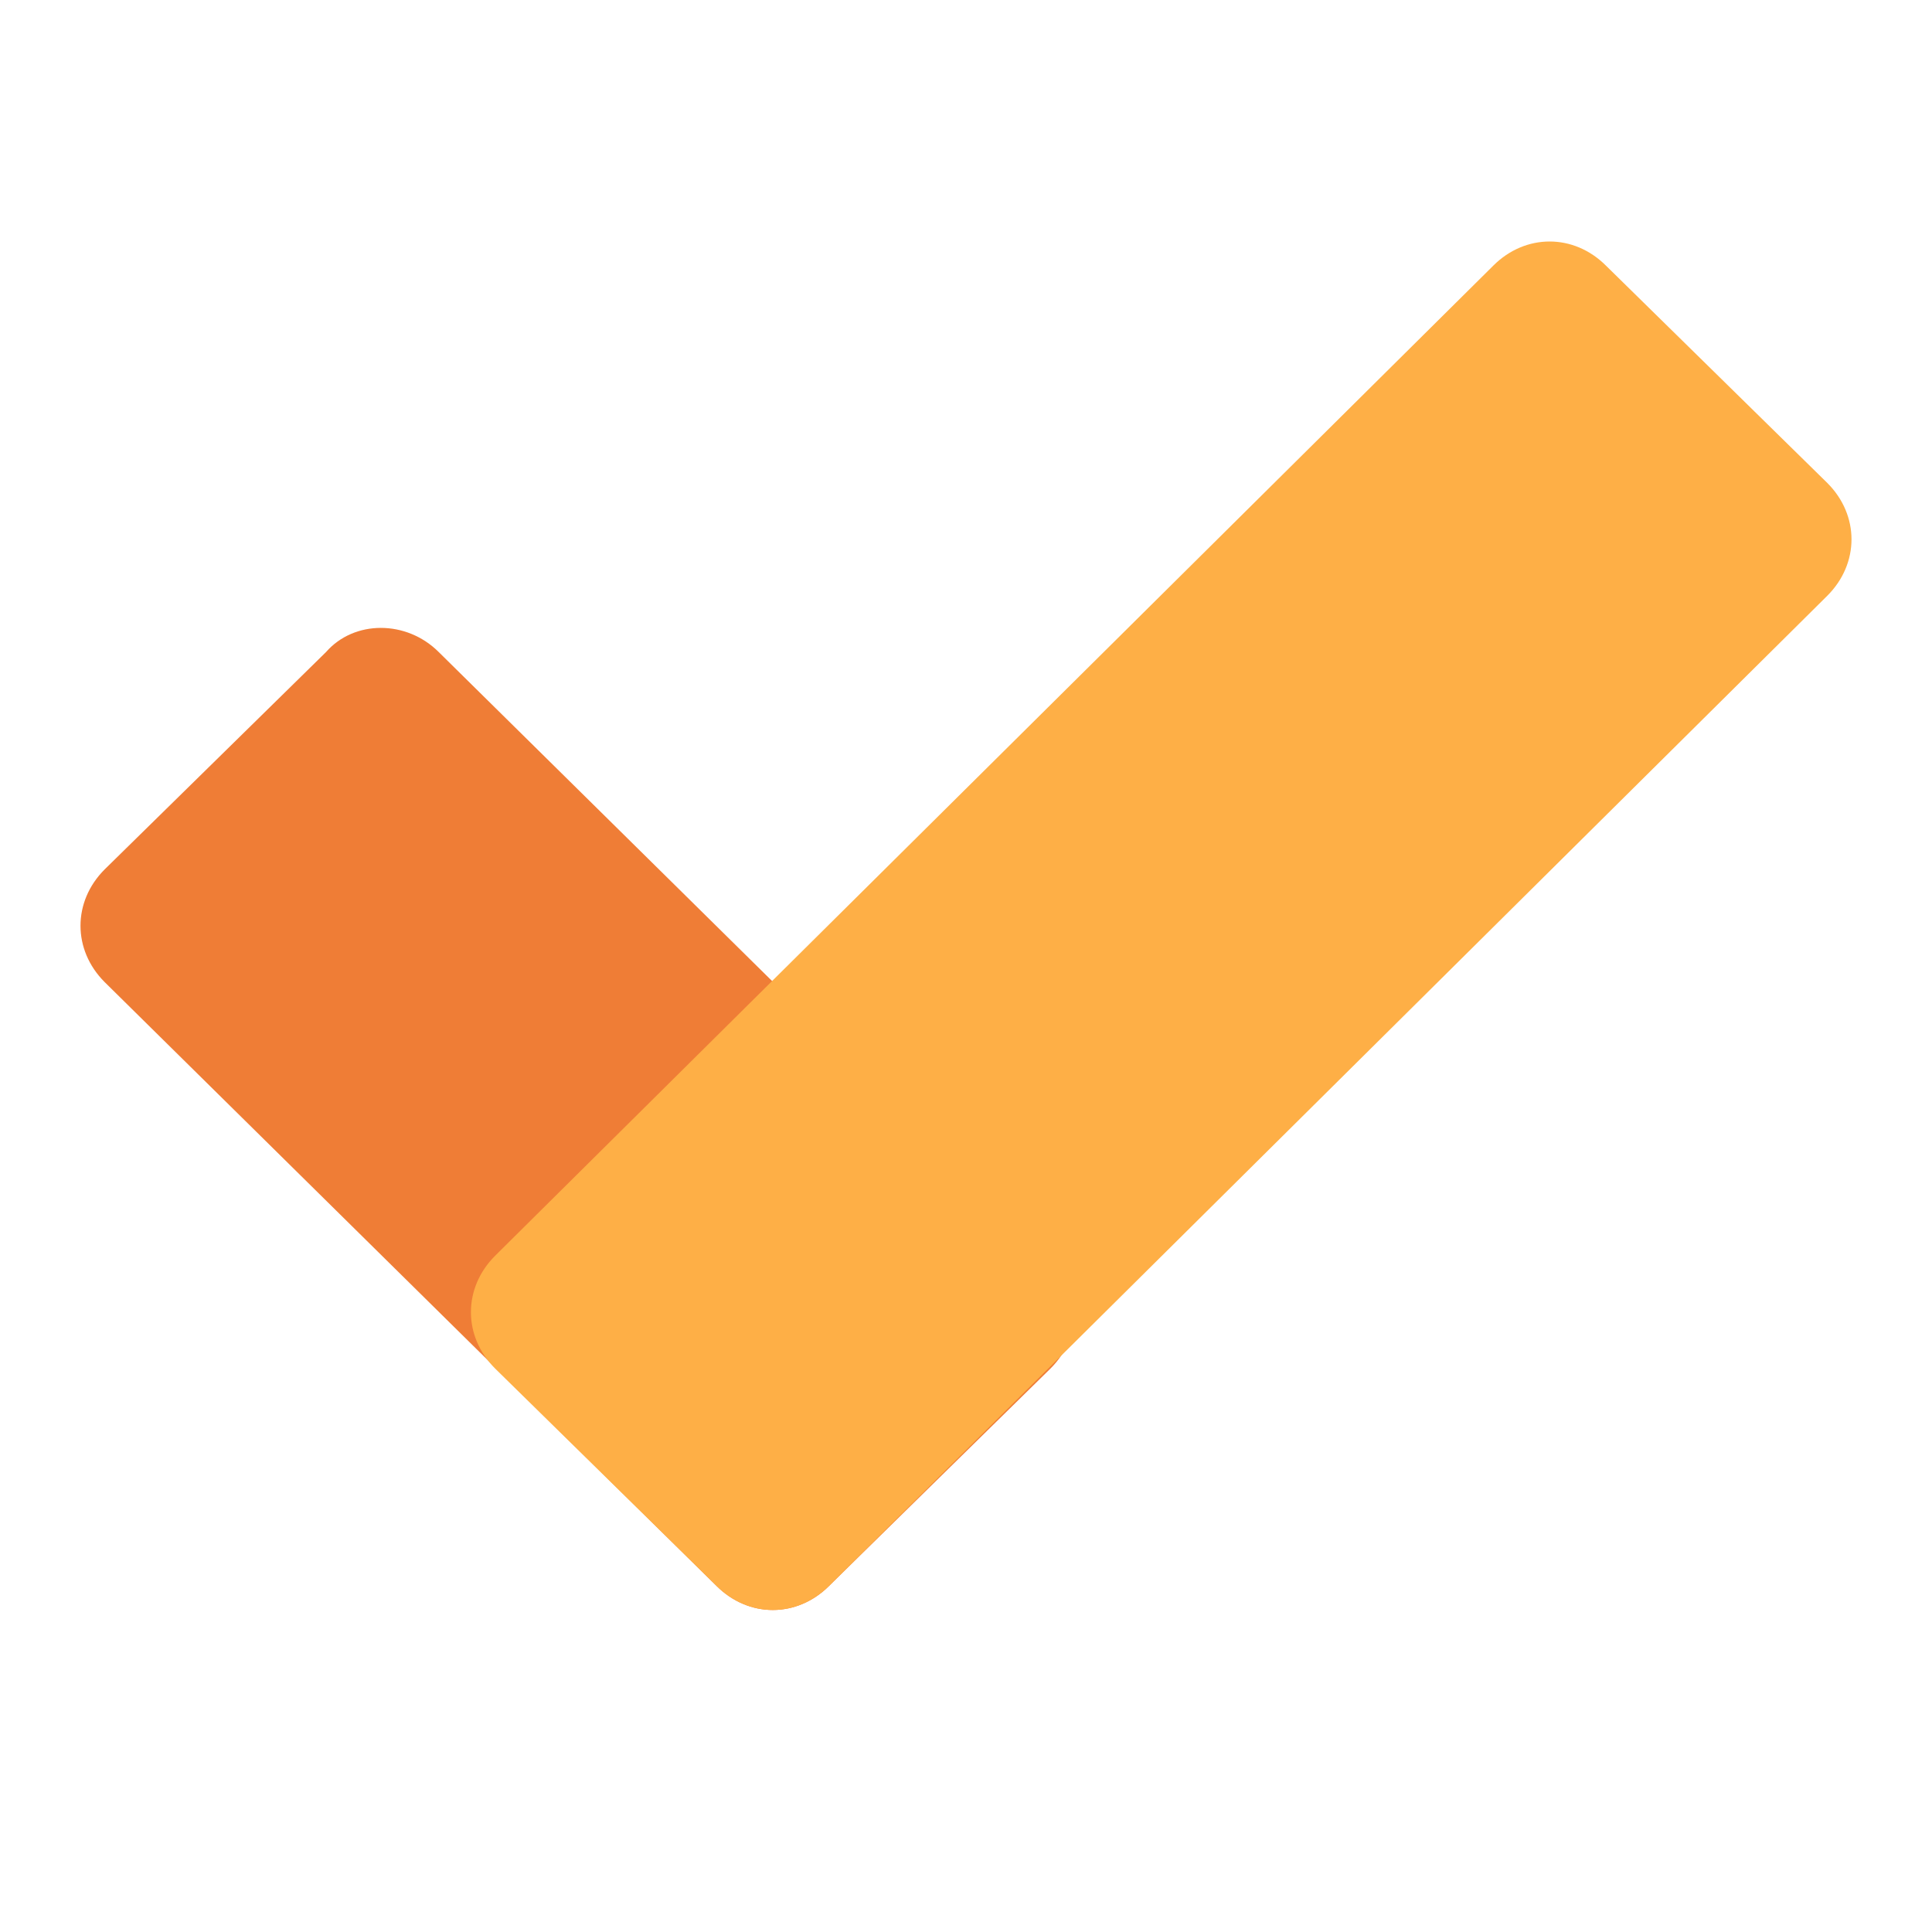
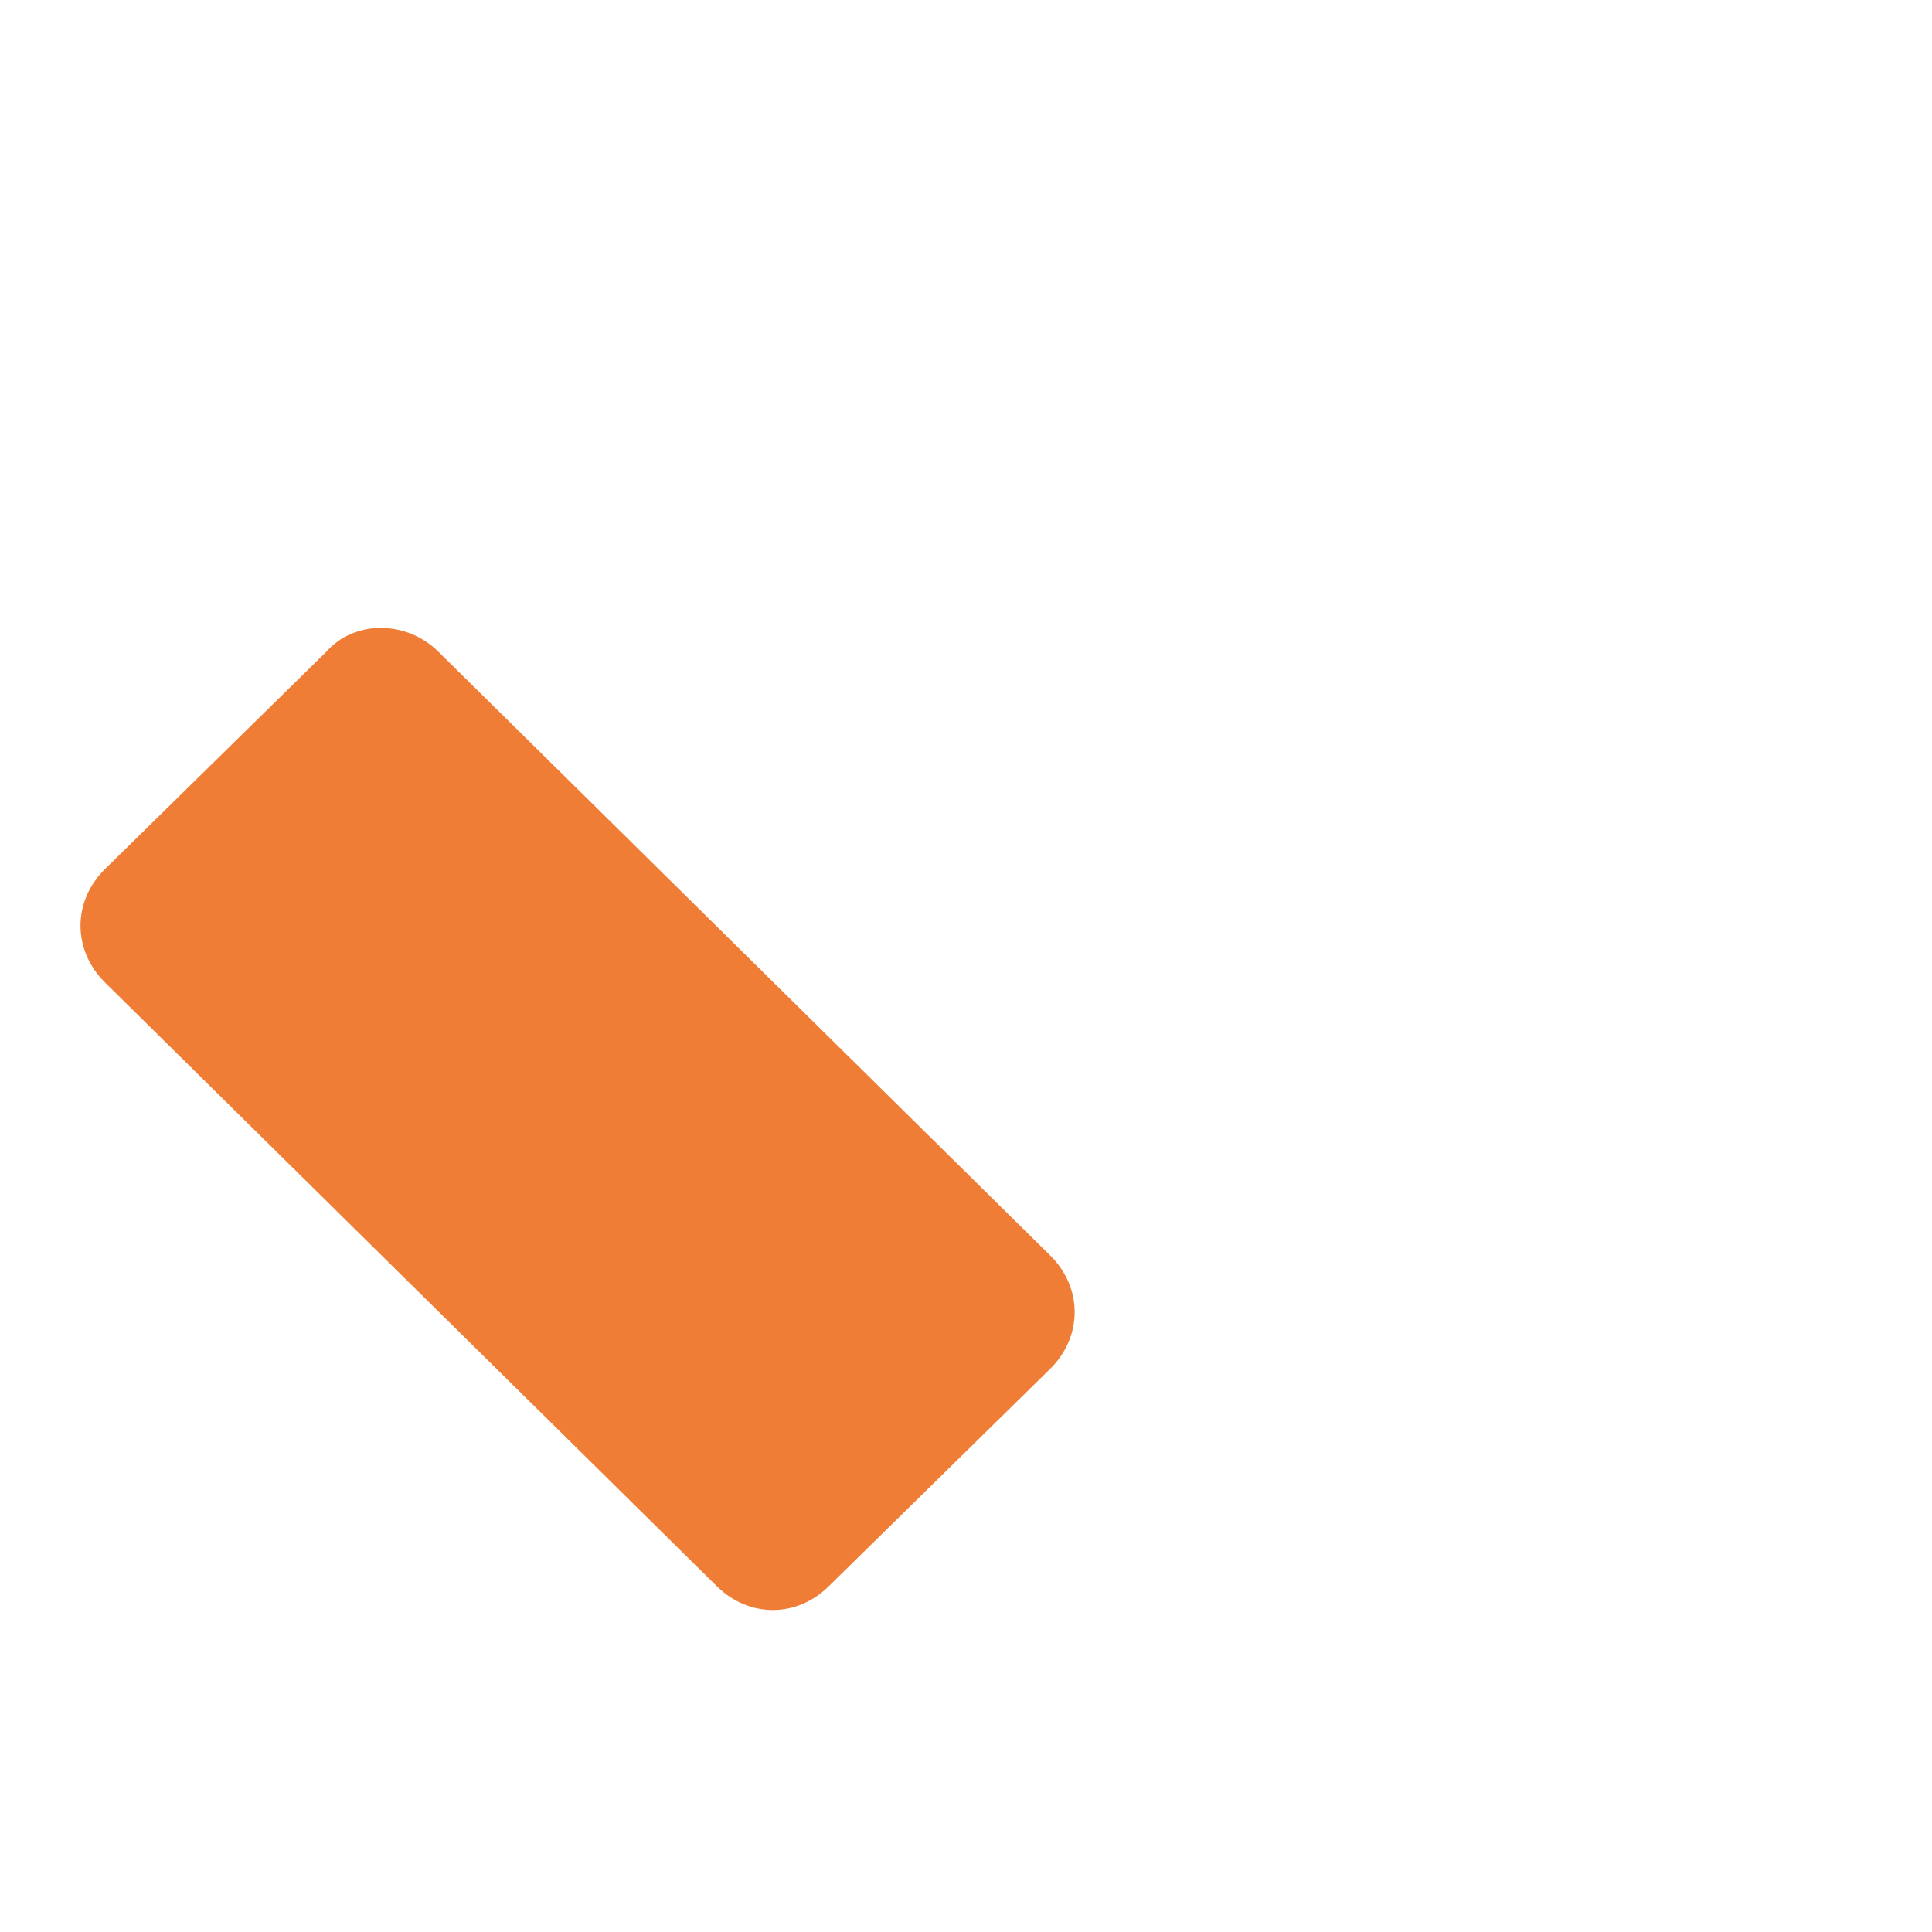
<svg xmlns="http://www.w3.org/2000/svg" t="1659260421578" class="icon" viewBox="0 0 1024 1024" version="1.1" p-id="2668" data-spm-anchor-id="a313x.7781069.0.i11" width="200" height="200">
  <path d="M232.533 345.6l324.267 320c17.067 17.067 17.067 42.667 0 59.733l-117.333 115.2c-17.067 17.067-42.667 17.067-59.733 0l-324.267-320c-17.067-17.067-17.067-42.667 0-59.733l117.333-115.2c14.933-17.067 42.667-17.067 59.733 0z" fill="#ef7d36" p-id="2669" data-spm-anchor-id="a313x.7781069.0.i3" class="" />
-   <path d="M968.533 315.733L439.467 840.533c-17.067 17.067-42.667 17.067-59.733 0L262.4 725.333c-17.067-17.067-17.067-42.667 0-59.733L791.467 140.8c17.067-17.067 42.667-17.067 59.733 0l117.333 115.2c17.067 17.067 17.067 42.667 0 59.733z" fill="#feaf46" p-id="2670" data-spm-anchor-id="a313x.7781069.0.i4" class="selected" />
</svg>